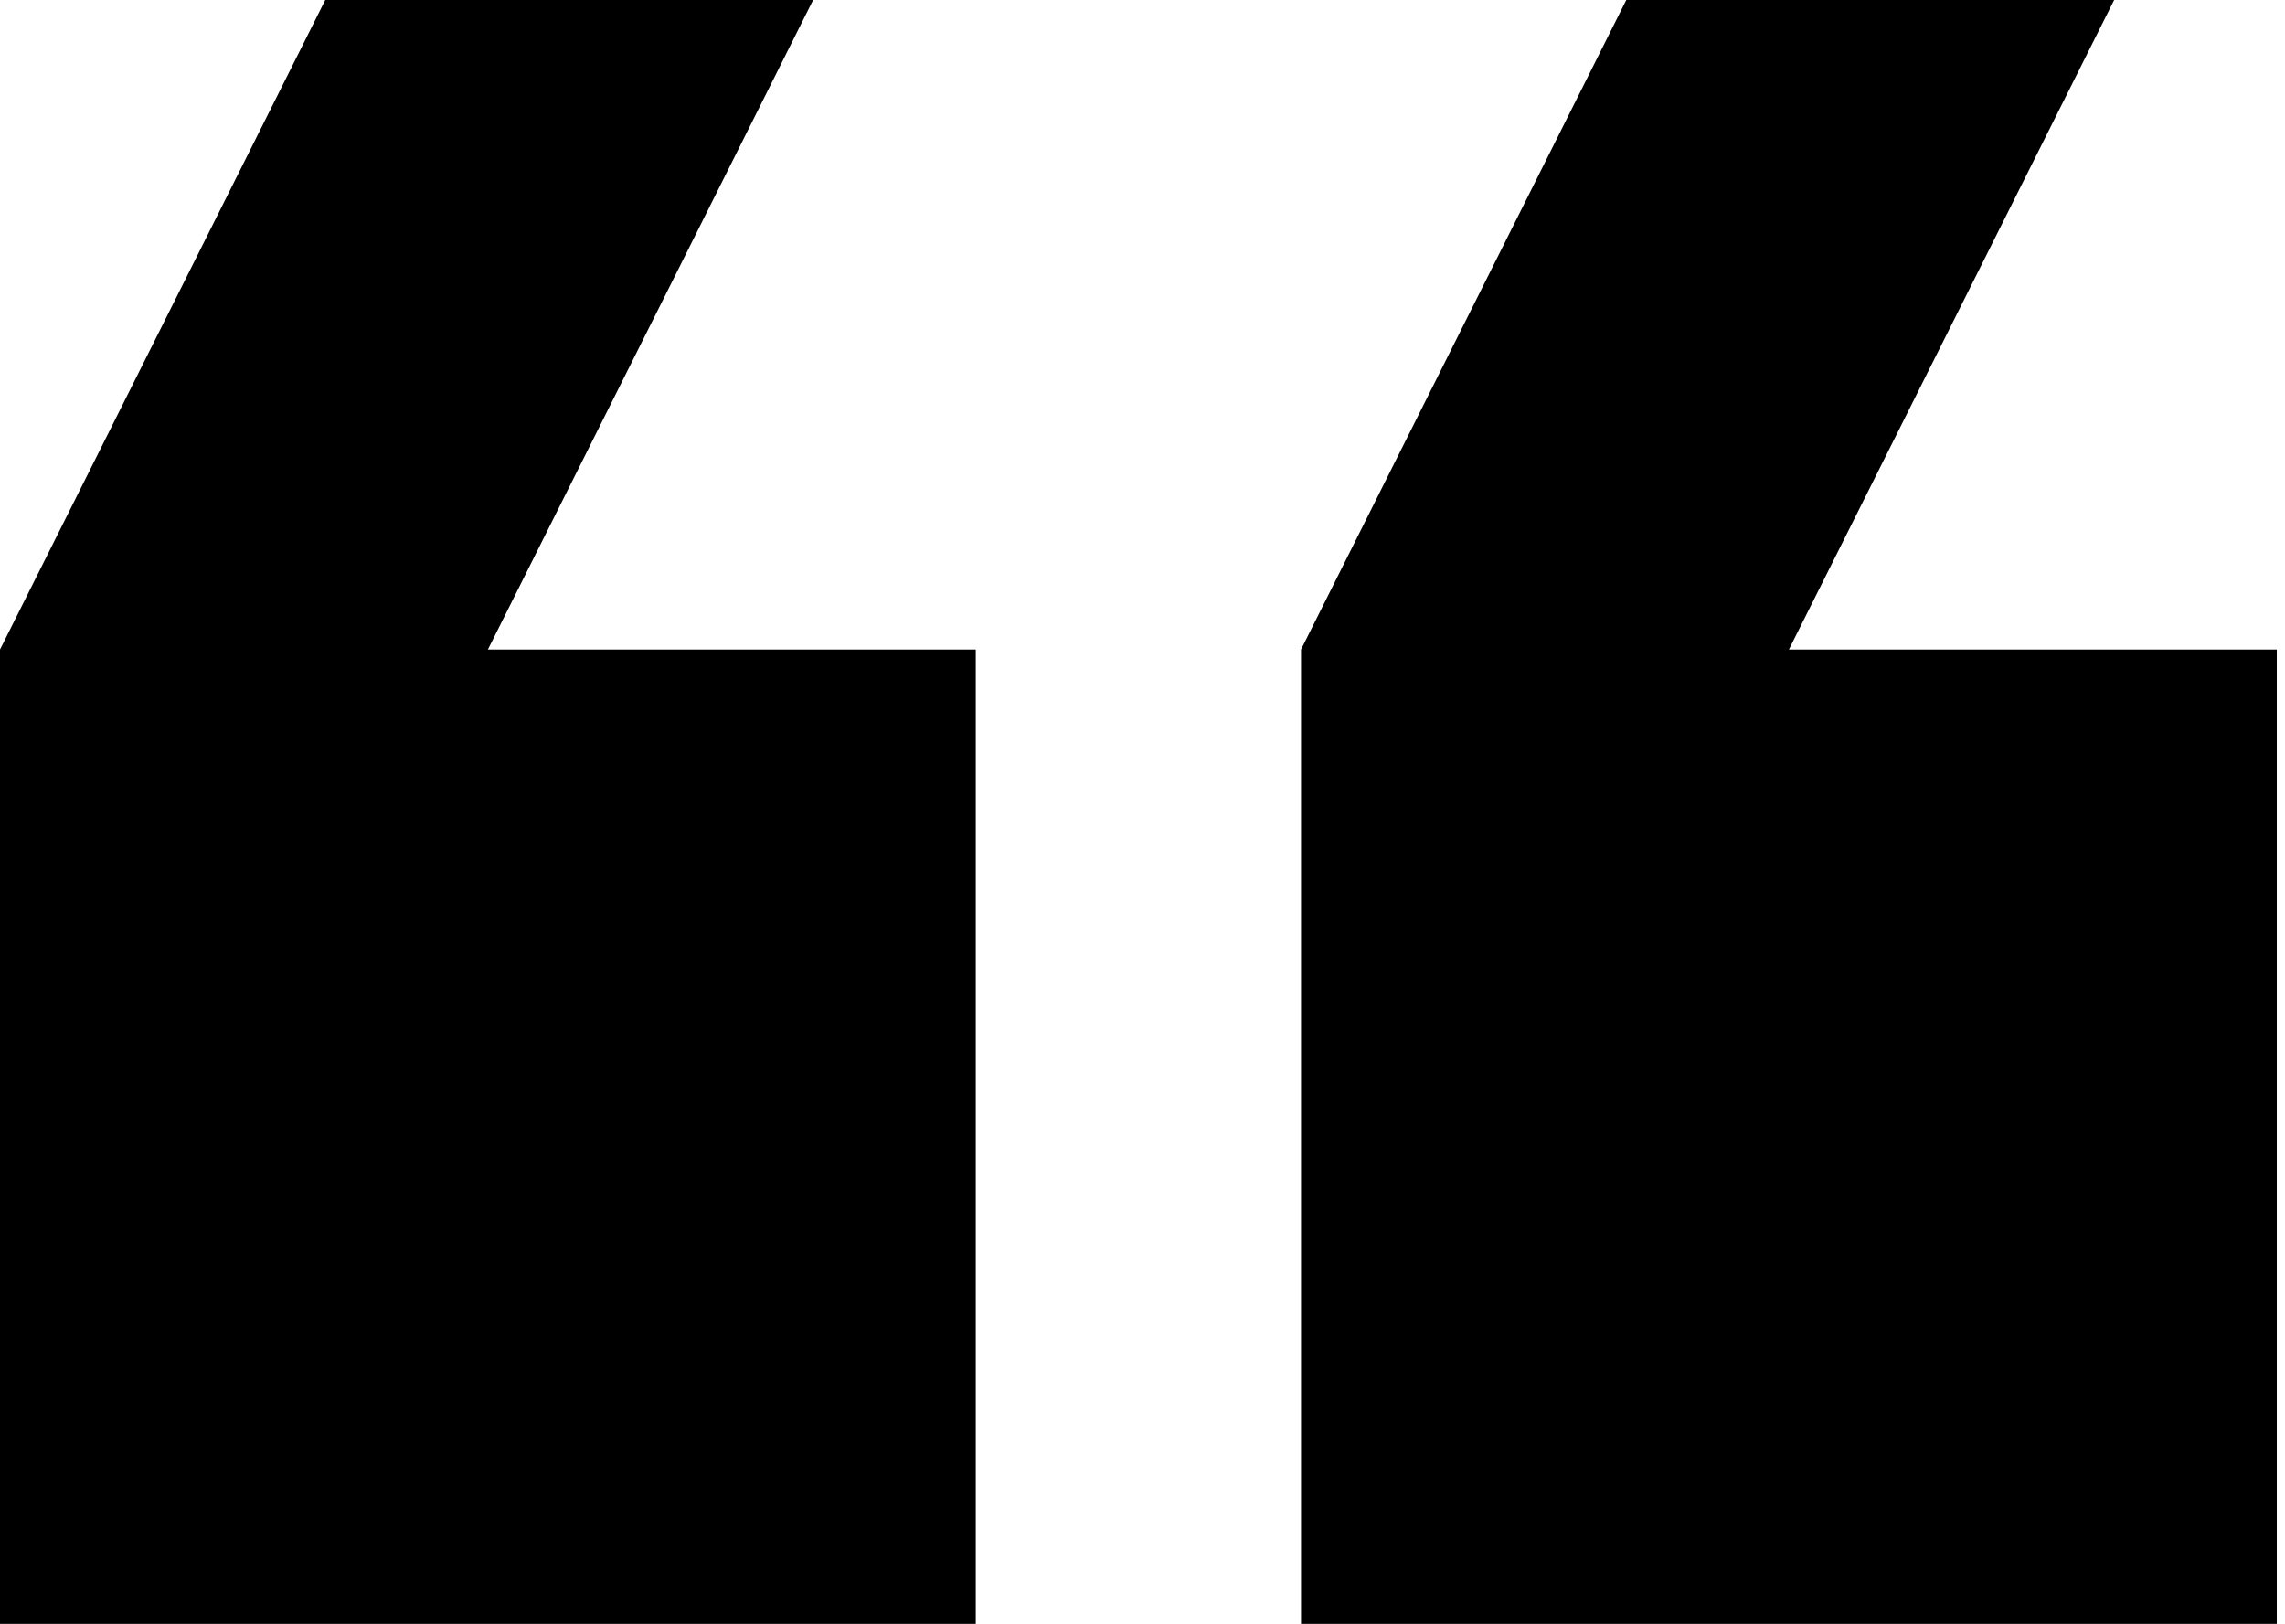
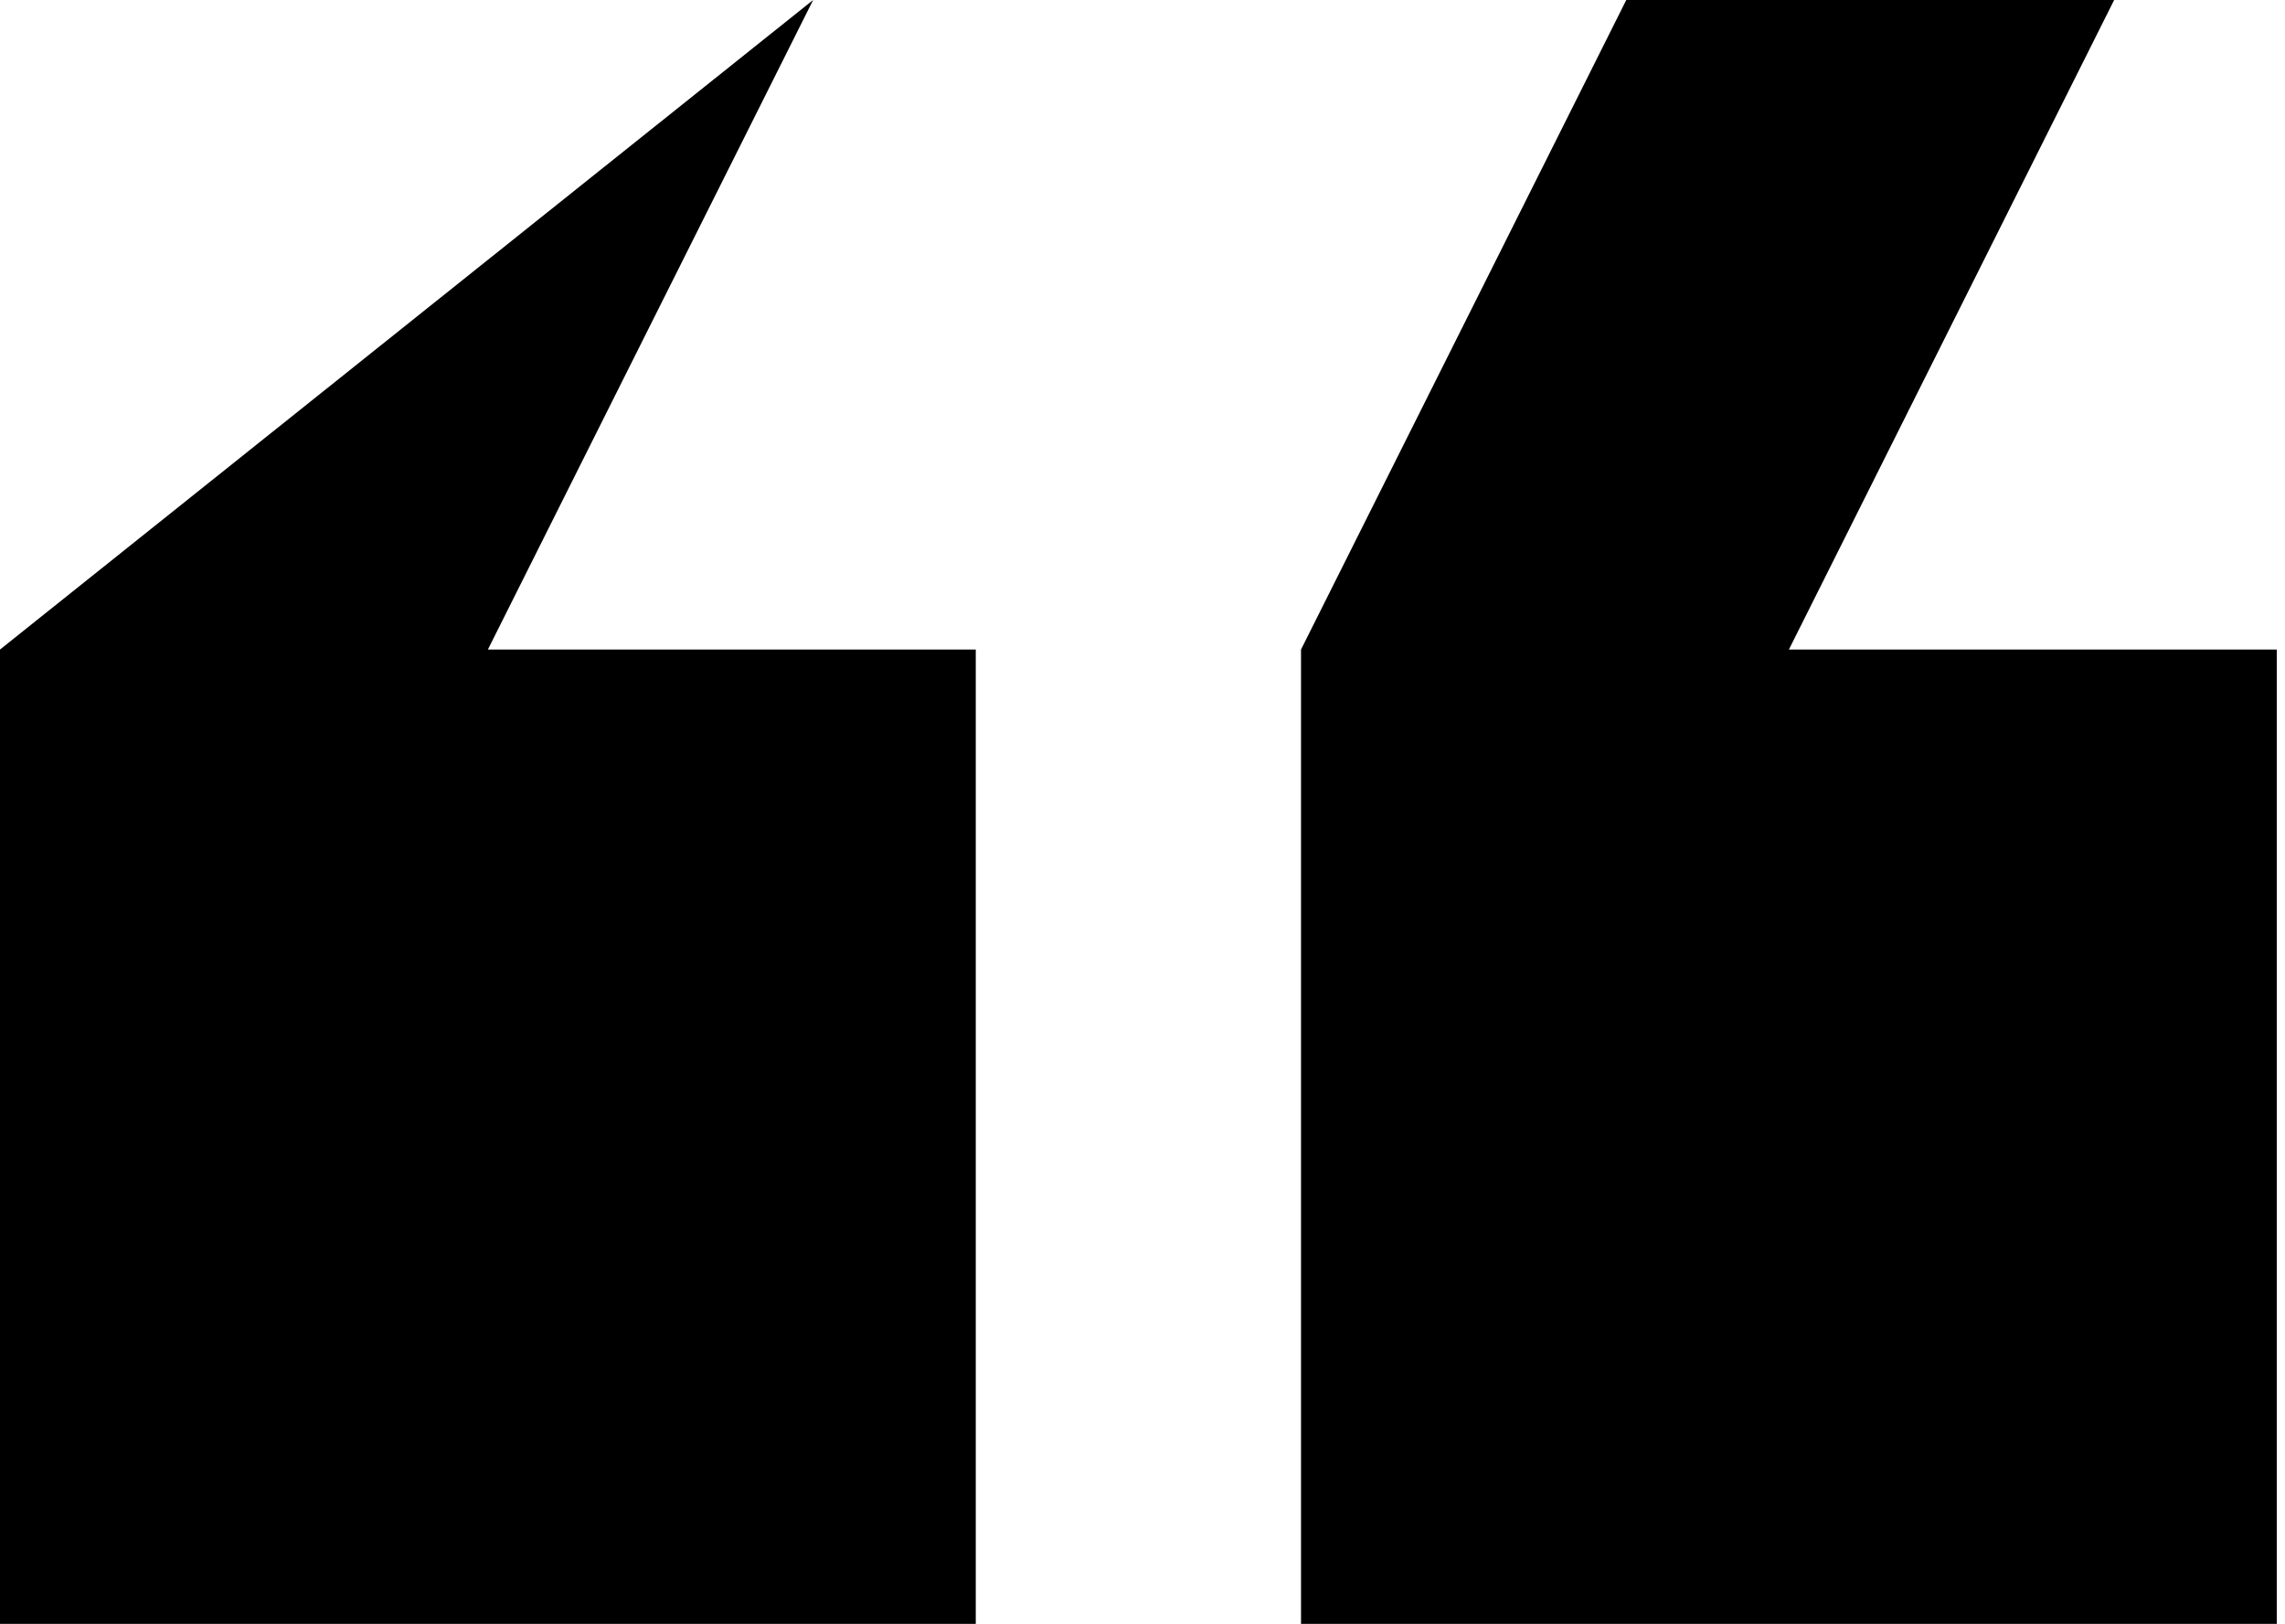
<svg xmlns="http://www.w3.org/2000/svg" width="121" height="86" viewBox="0 0 121 86" fill="none">
-   <path d="M111.953 0H86.118L68.894 34.4V86H120.565V34.4H94.729L111.953 0ZM43.059 0H17.224L0 34.4V86H51.671V34.4H25.835L43.059 0Z" fill="black" />
+   <path d="M111.953 0H86.118L68.894 34.4V86H120.565V34.4H94.729L111.953 0ZM43.059 0L0 34.4V86H51.671V34.4H25.835L43.059 0Z" fill="black" />
</svg>